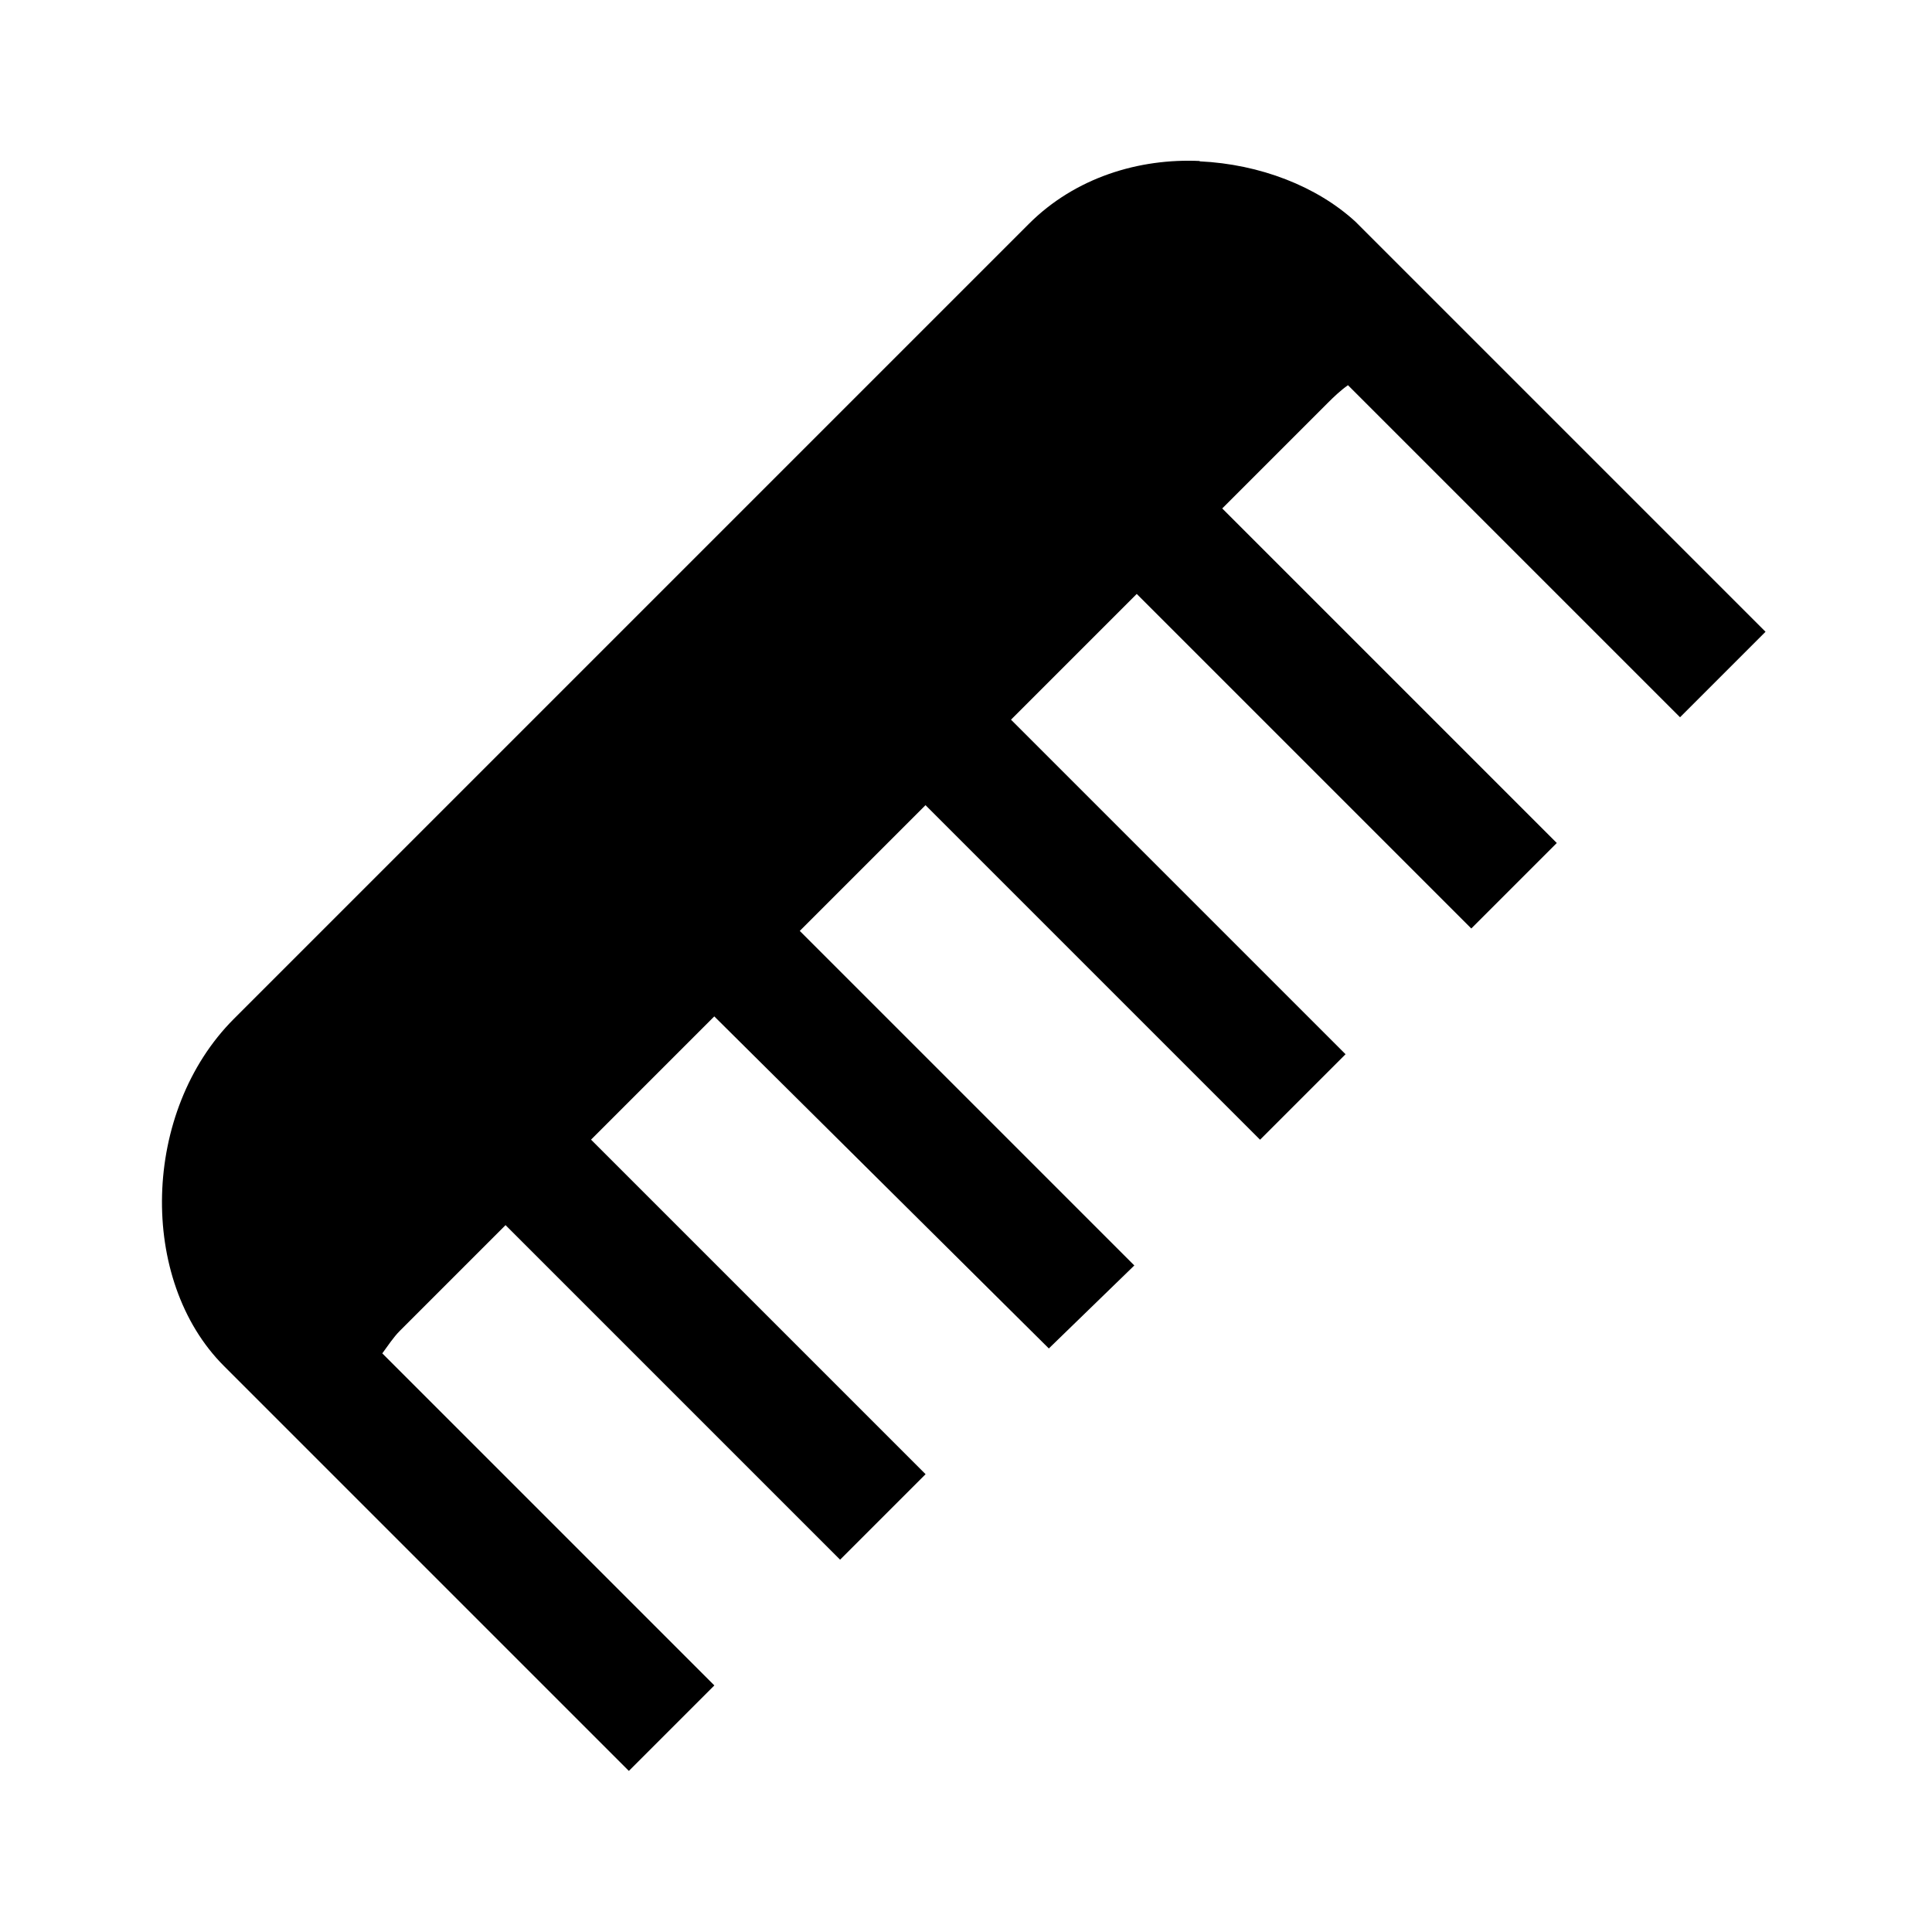
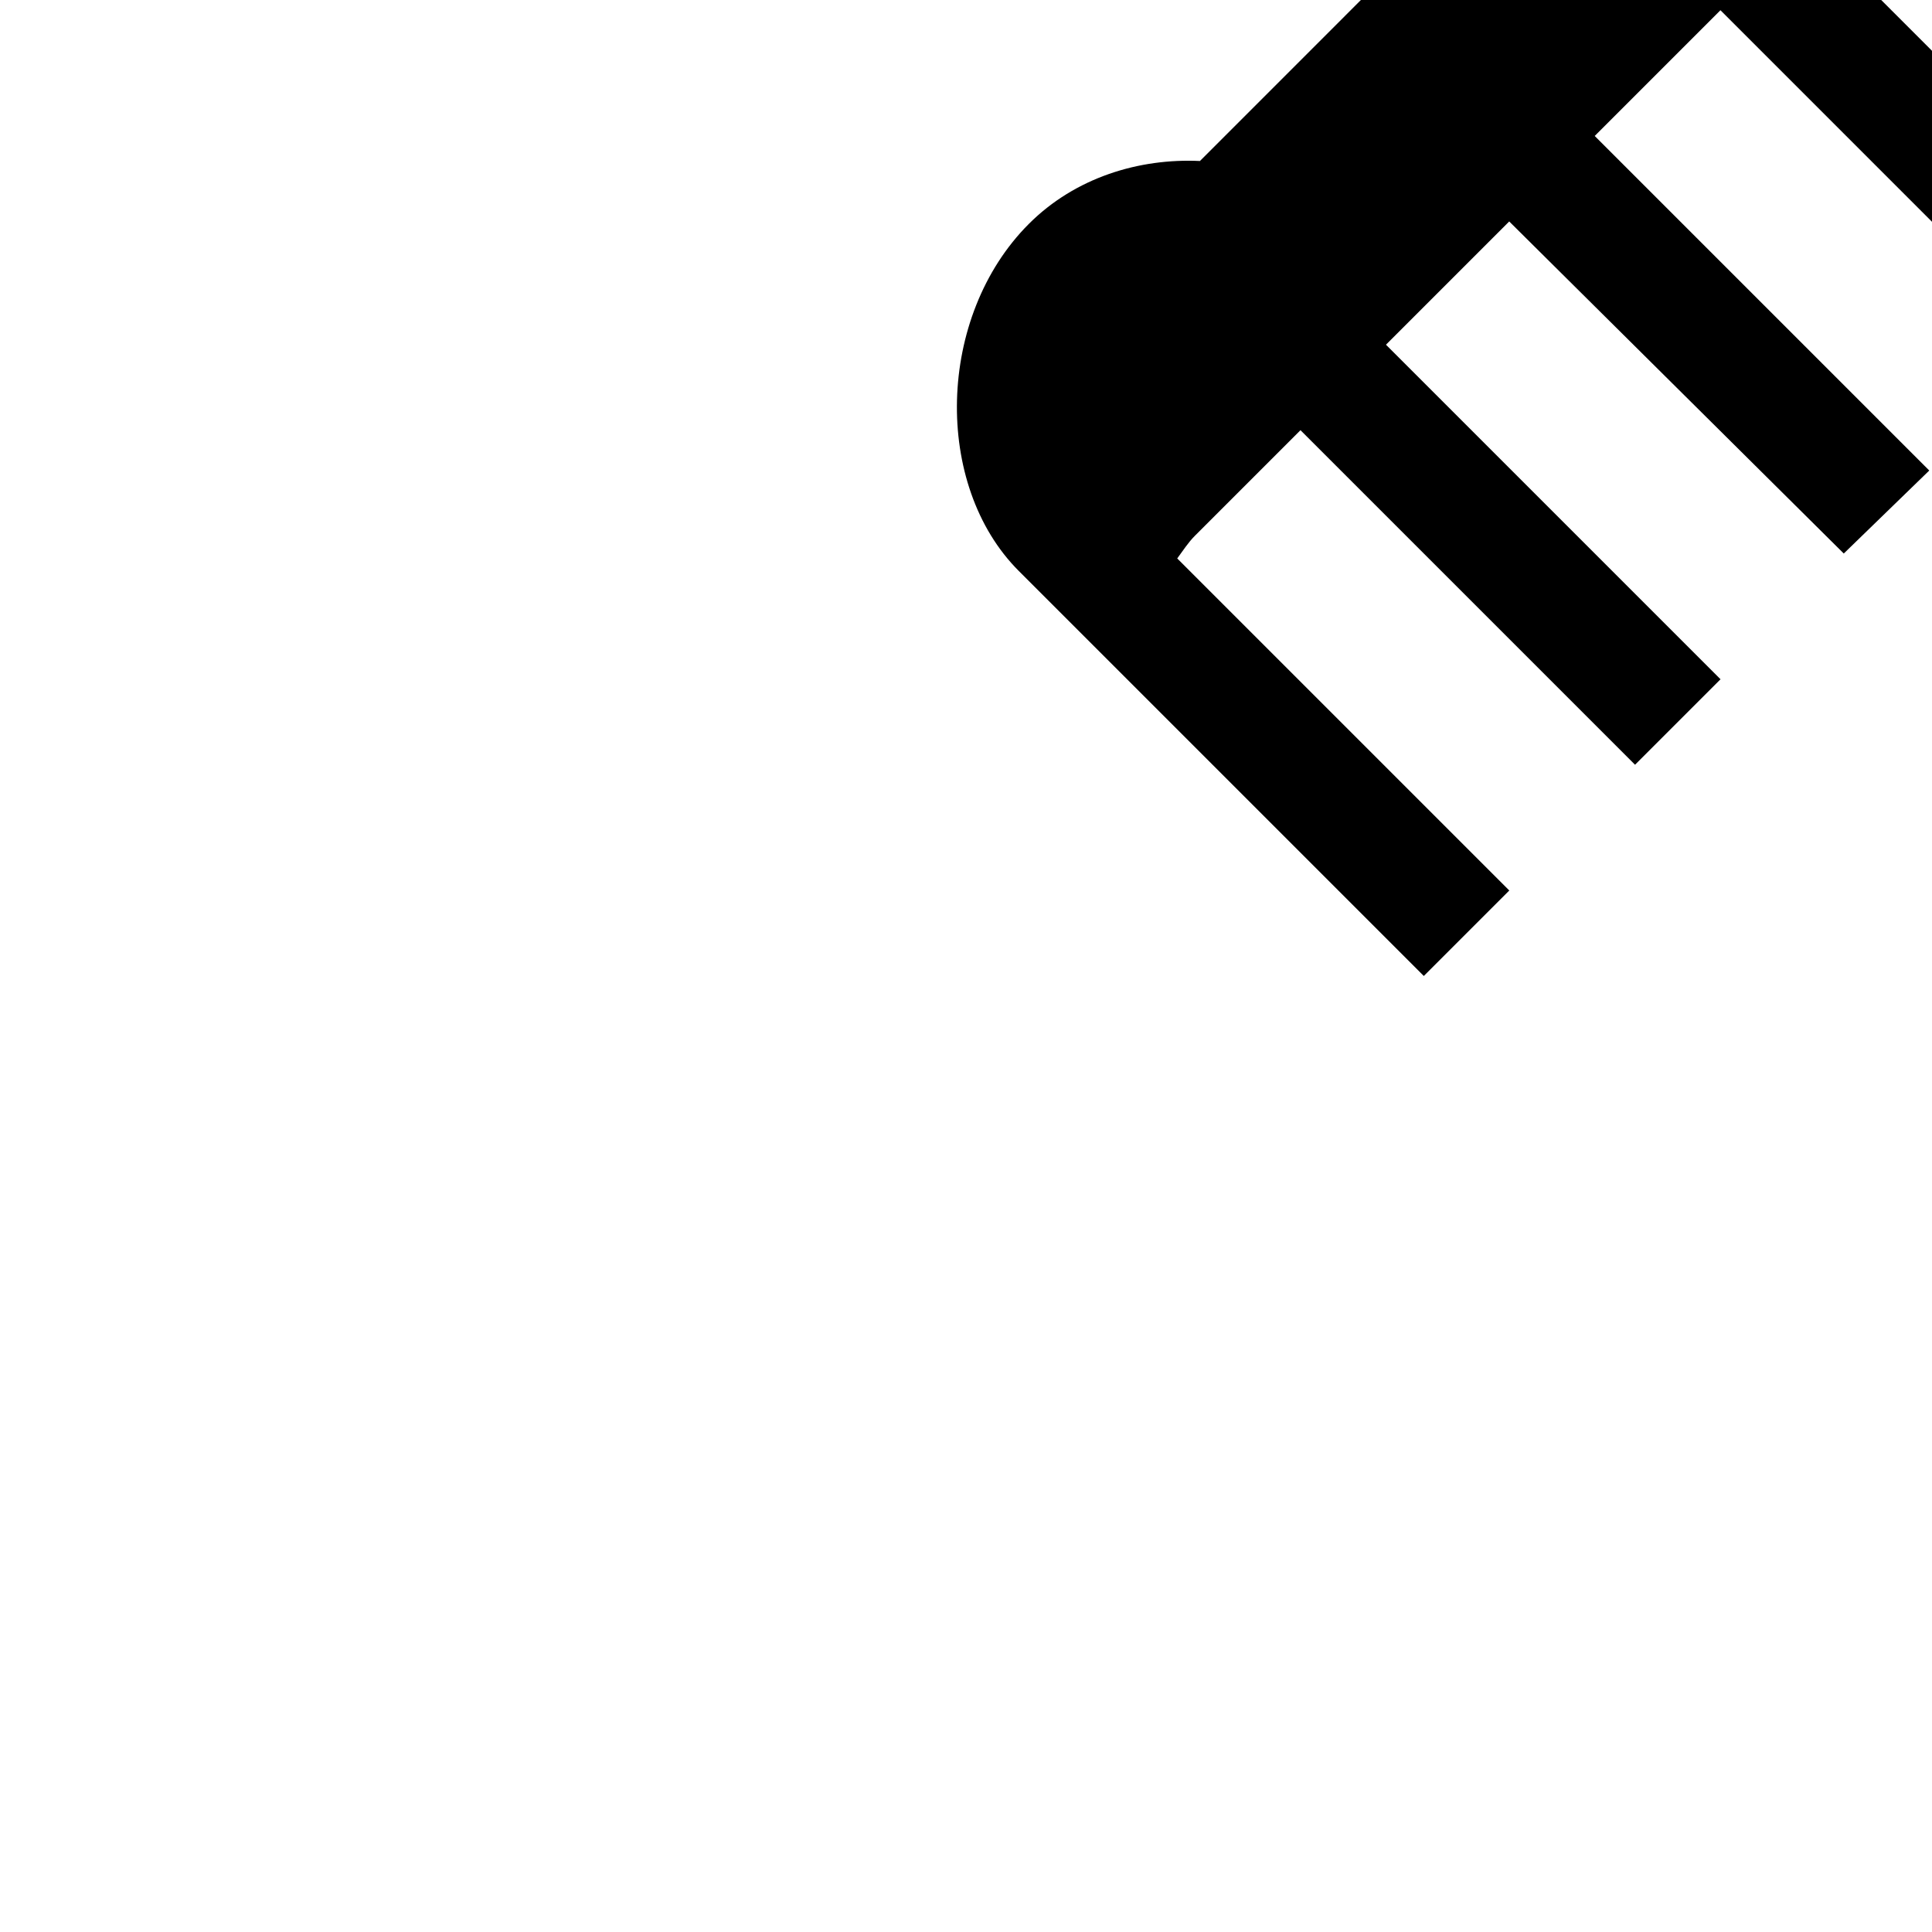
<svg xmlns="http://www.w3.org/2000/svg" height="480" viewBox="0 0 24 24" width="480">
-   <path d="m14.906 2c-.754-.035-1.547.203-2.125.781l-9.875 9.875c-1.148 1.148-1.191 3.246-.125 4.312l5.031 5.031 1.062-1.062-4.125-4.125c.07-.094.137-.199.219-.281l1.312-1.312 4.156 4.156 1.062-1.062-4.156-4.156 1.531-1.531 4.156 4.125 1.062-1.031-4.156-4.156 1.562-1.562 4.156 4.156 1.062-1.062-4.156-4.156 1.562-1.562 4.156 4.156 1.062-1.062-4.156-4.156 1.312-1.312c.074-.074.16-.156.25-.219l4.125 4.125 1.062-1.062-5.094-5.094c-.477-.438-1.184-.715-1.938-.75z" />
+   <path d="m14.906 2c-.754-.035-1.547.203-2.125.781c-1.148 1.148-1.191 3.246-.125 4.312l5.031 5.031 1.062-1.062-4.125-4.125c.07-.094.137-.199.219-.281l1.312-1.312 4.156 4.156 1.062-1.062-4.156-4.156 1.531-1.531 4.156 4.125 1.062-1.031-4.156-4.156 1.562-1.562 4.156 4.156 1.062-1.062-4.156-4.156 1.562-1.562 4.156 4.156 1.062-1.062-4.156-4.156 1.312-1.312c.074-.074.16-.156.25-.219l4.125 4.125 1.062-1.062-5.094-5.094c-.477-.438-1.184-.715-1.938-.75z" />
</svg>